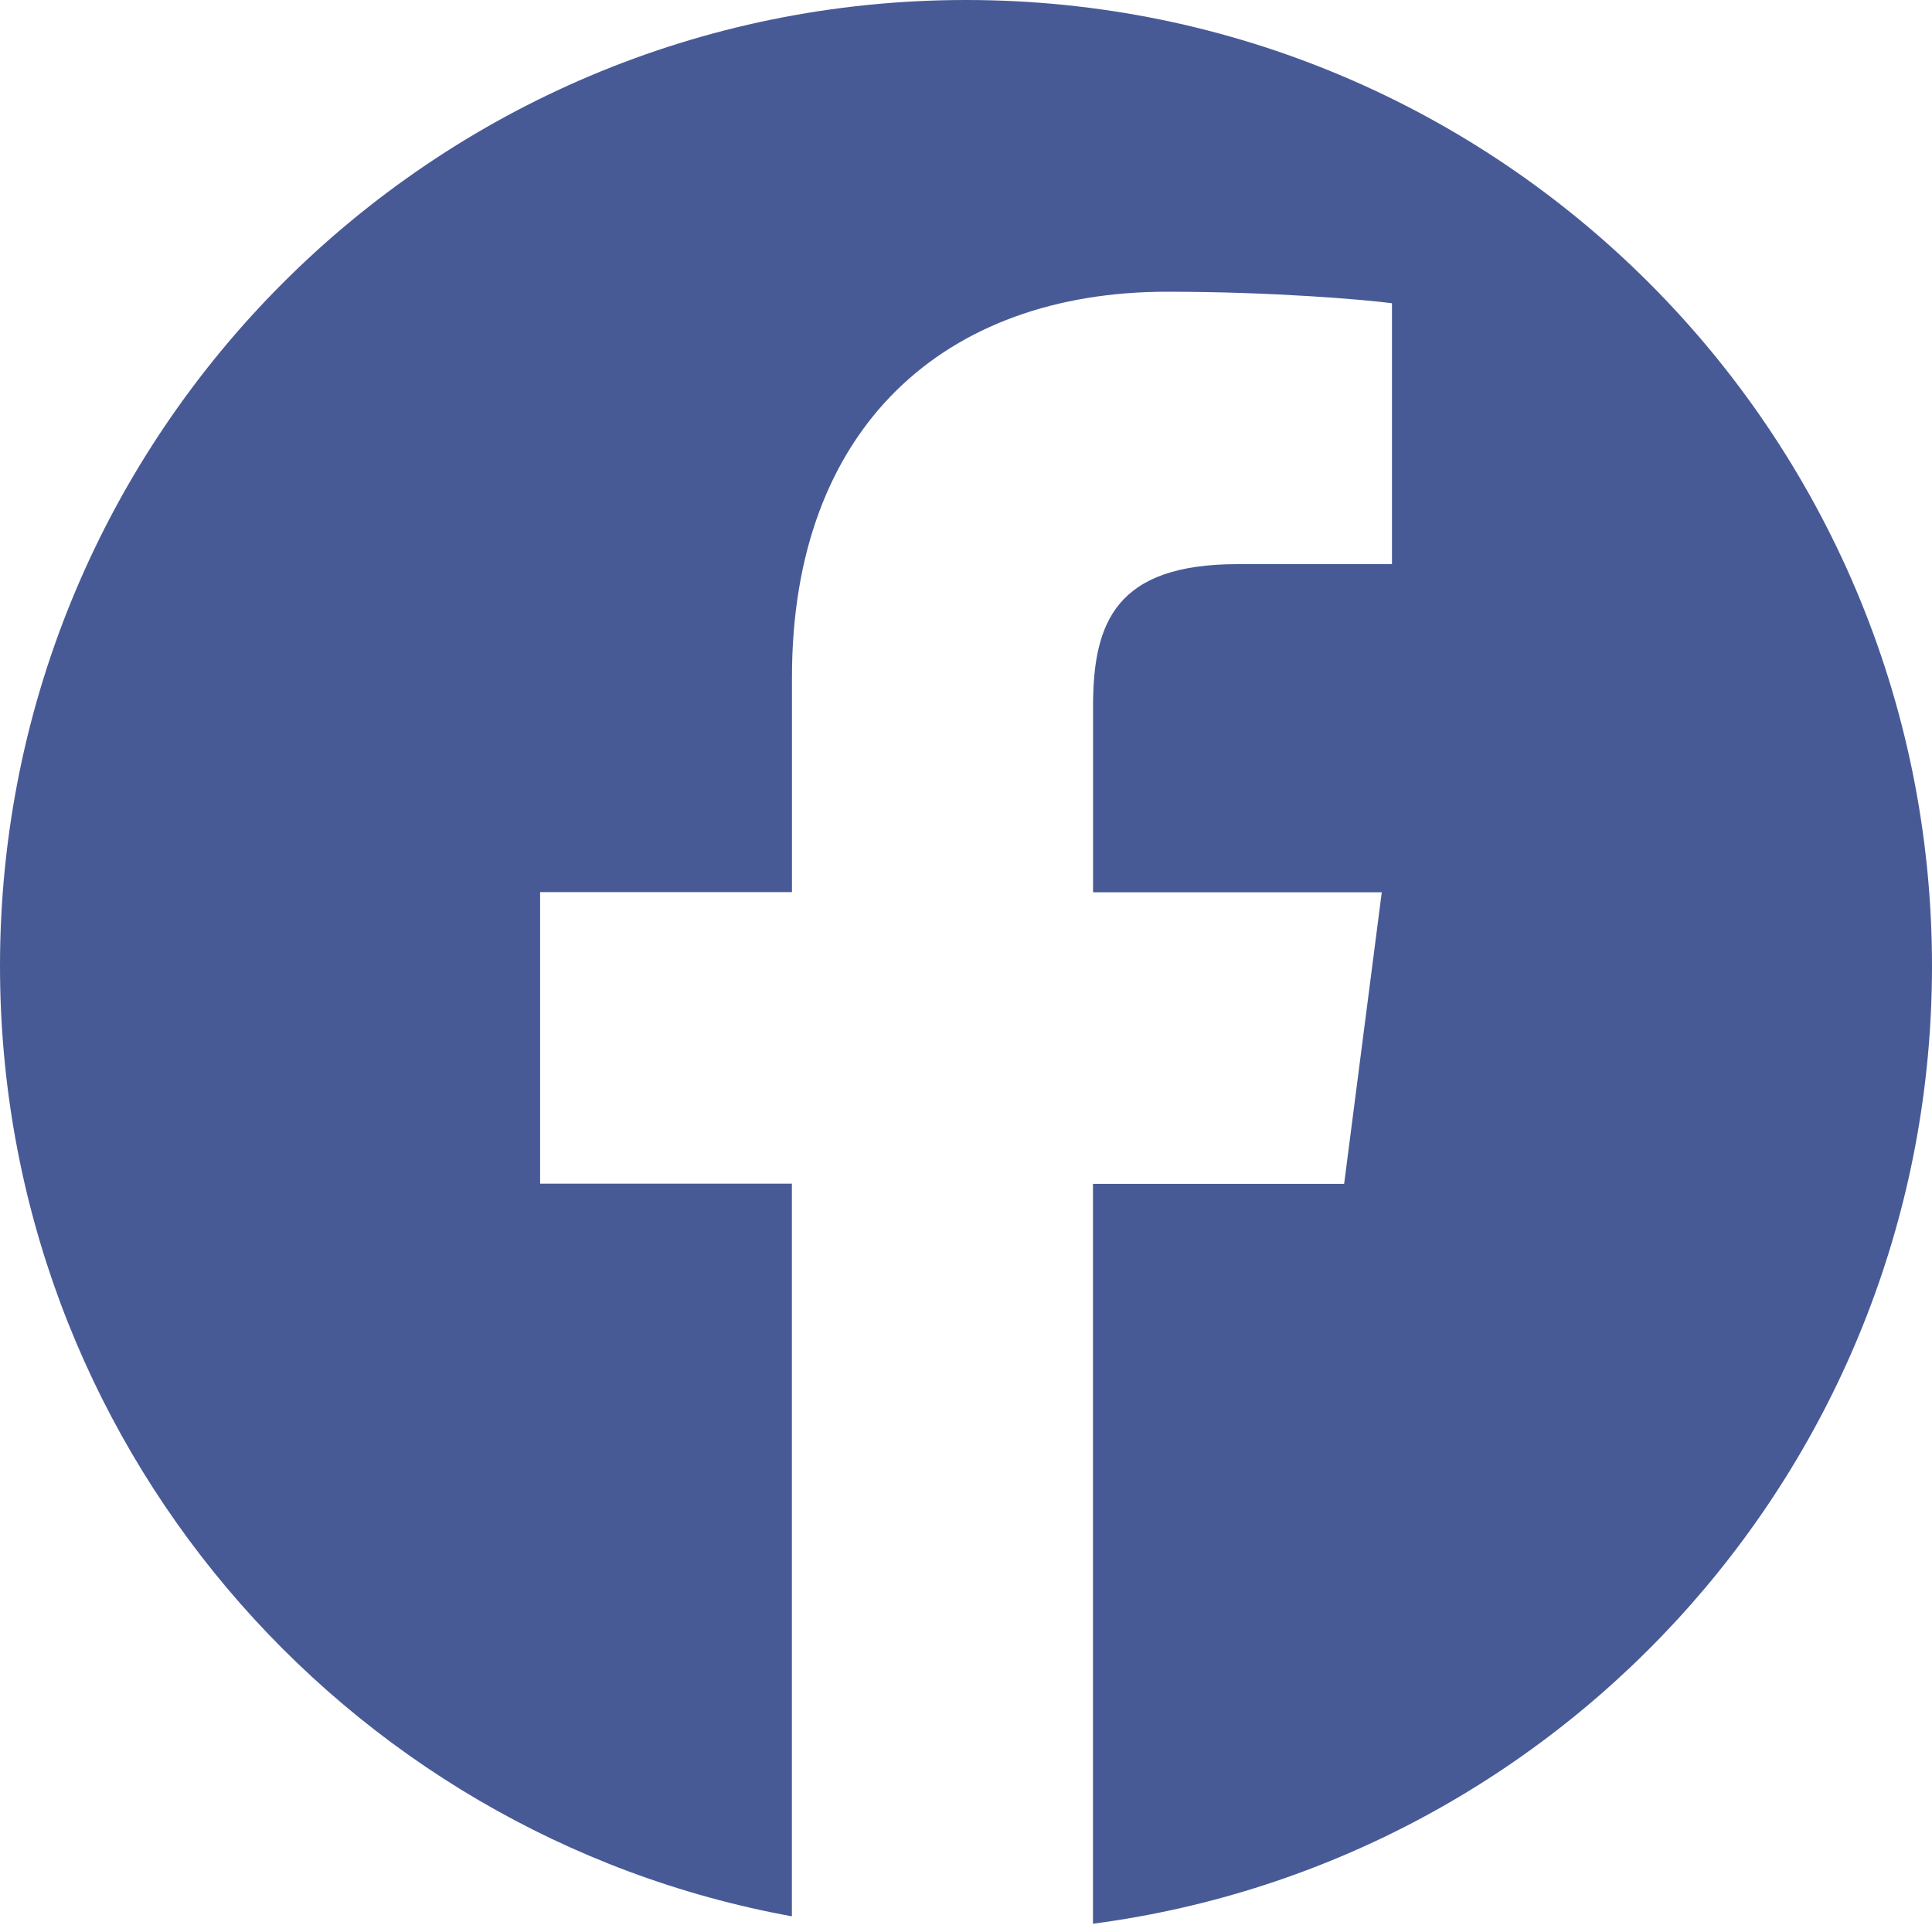
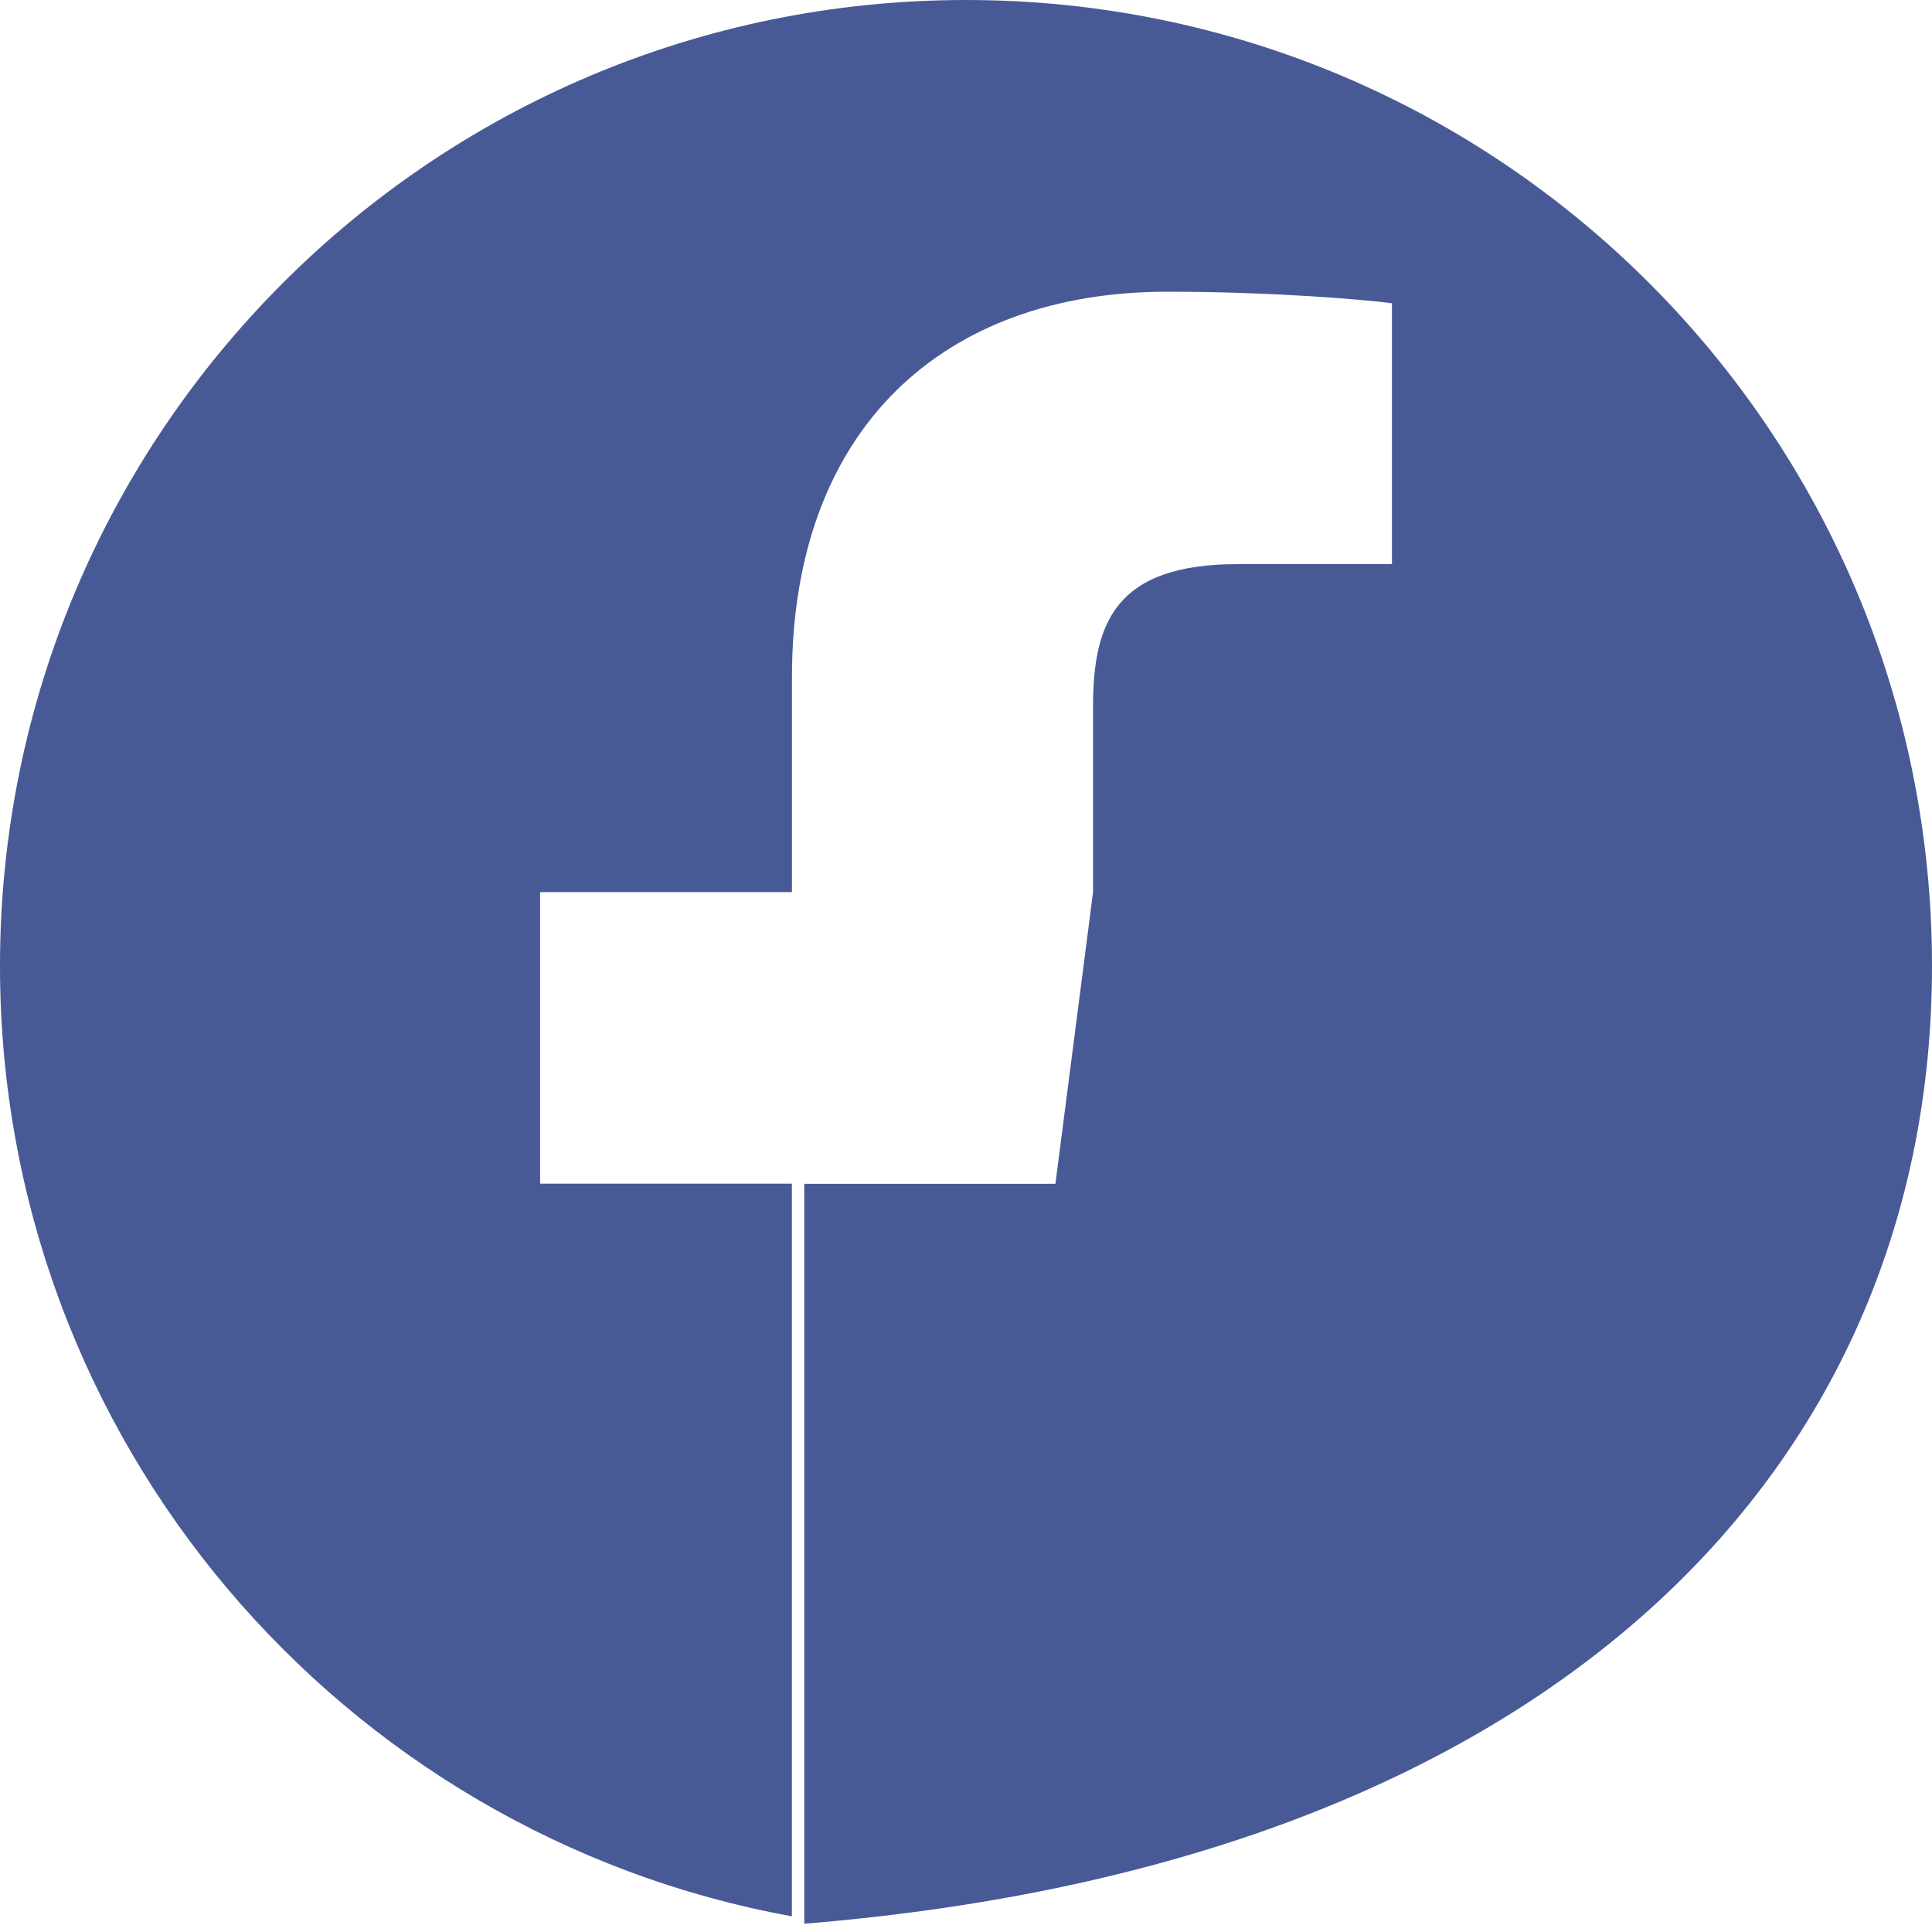
<svg xmlns="http://www.w3.org/2000/svg" version="1.1" id="Layer_1" x="0px" y="0px" viewBox="0 0 2500 2500" style="enable-background:new 0 0 2500 2500;" xml:space="preserve">
  <style type="text/css">
	.st0{fill:#485A96;}
</style>
-   <path class="st0" d="M1250,0C559.6,0,0,559.6,0,1250c0,613.4,441.9,1123.6,1024.7,1229.7v-948H698.9v-377.3h325.9V876.2  c0-322.9,197.2-498.7,485.3-498.7c137.9,0,256.5,10.3,291.1,14.9v337.5l-199.8,0.1c-156.7,0-187,74.5-187,183.7v240.9H1788  l-48.7,377.3h-325v957.4C2027,2408.8,2500,1884.7,2500,1250C2500,559.6,1940.4,0,1250,0z" />
+   <path class="st0" d="M1250,0C559.6,0,0,559.6,0,1250c0,613.4,441.9,1123.6,1024.7,1229.7v-948H698.9v-377.3h325.9V876.2  c0-322.9,197.2-498.7,485.3-498.7c137.9,0,256.5,10.3,291.1,14.9v337.5l-199.8,0.1c-156.7,0-187,74.5-187,183.7v240.9l-48.7,377.3h-325v957.4C2027,2408.8,2500,1884.7,2500,1250C2500,559.6,1940.4,0,1250,0z" />
</svg>